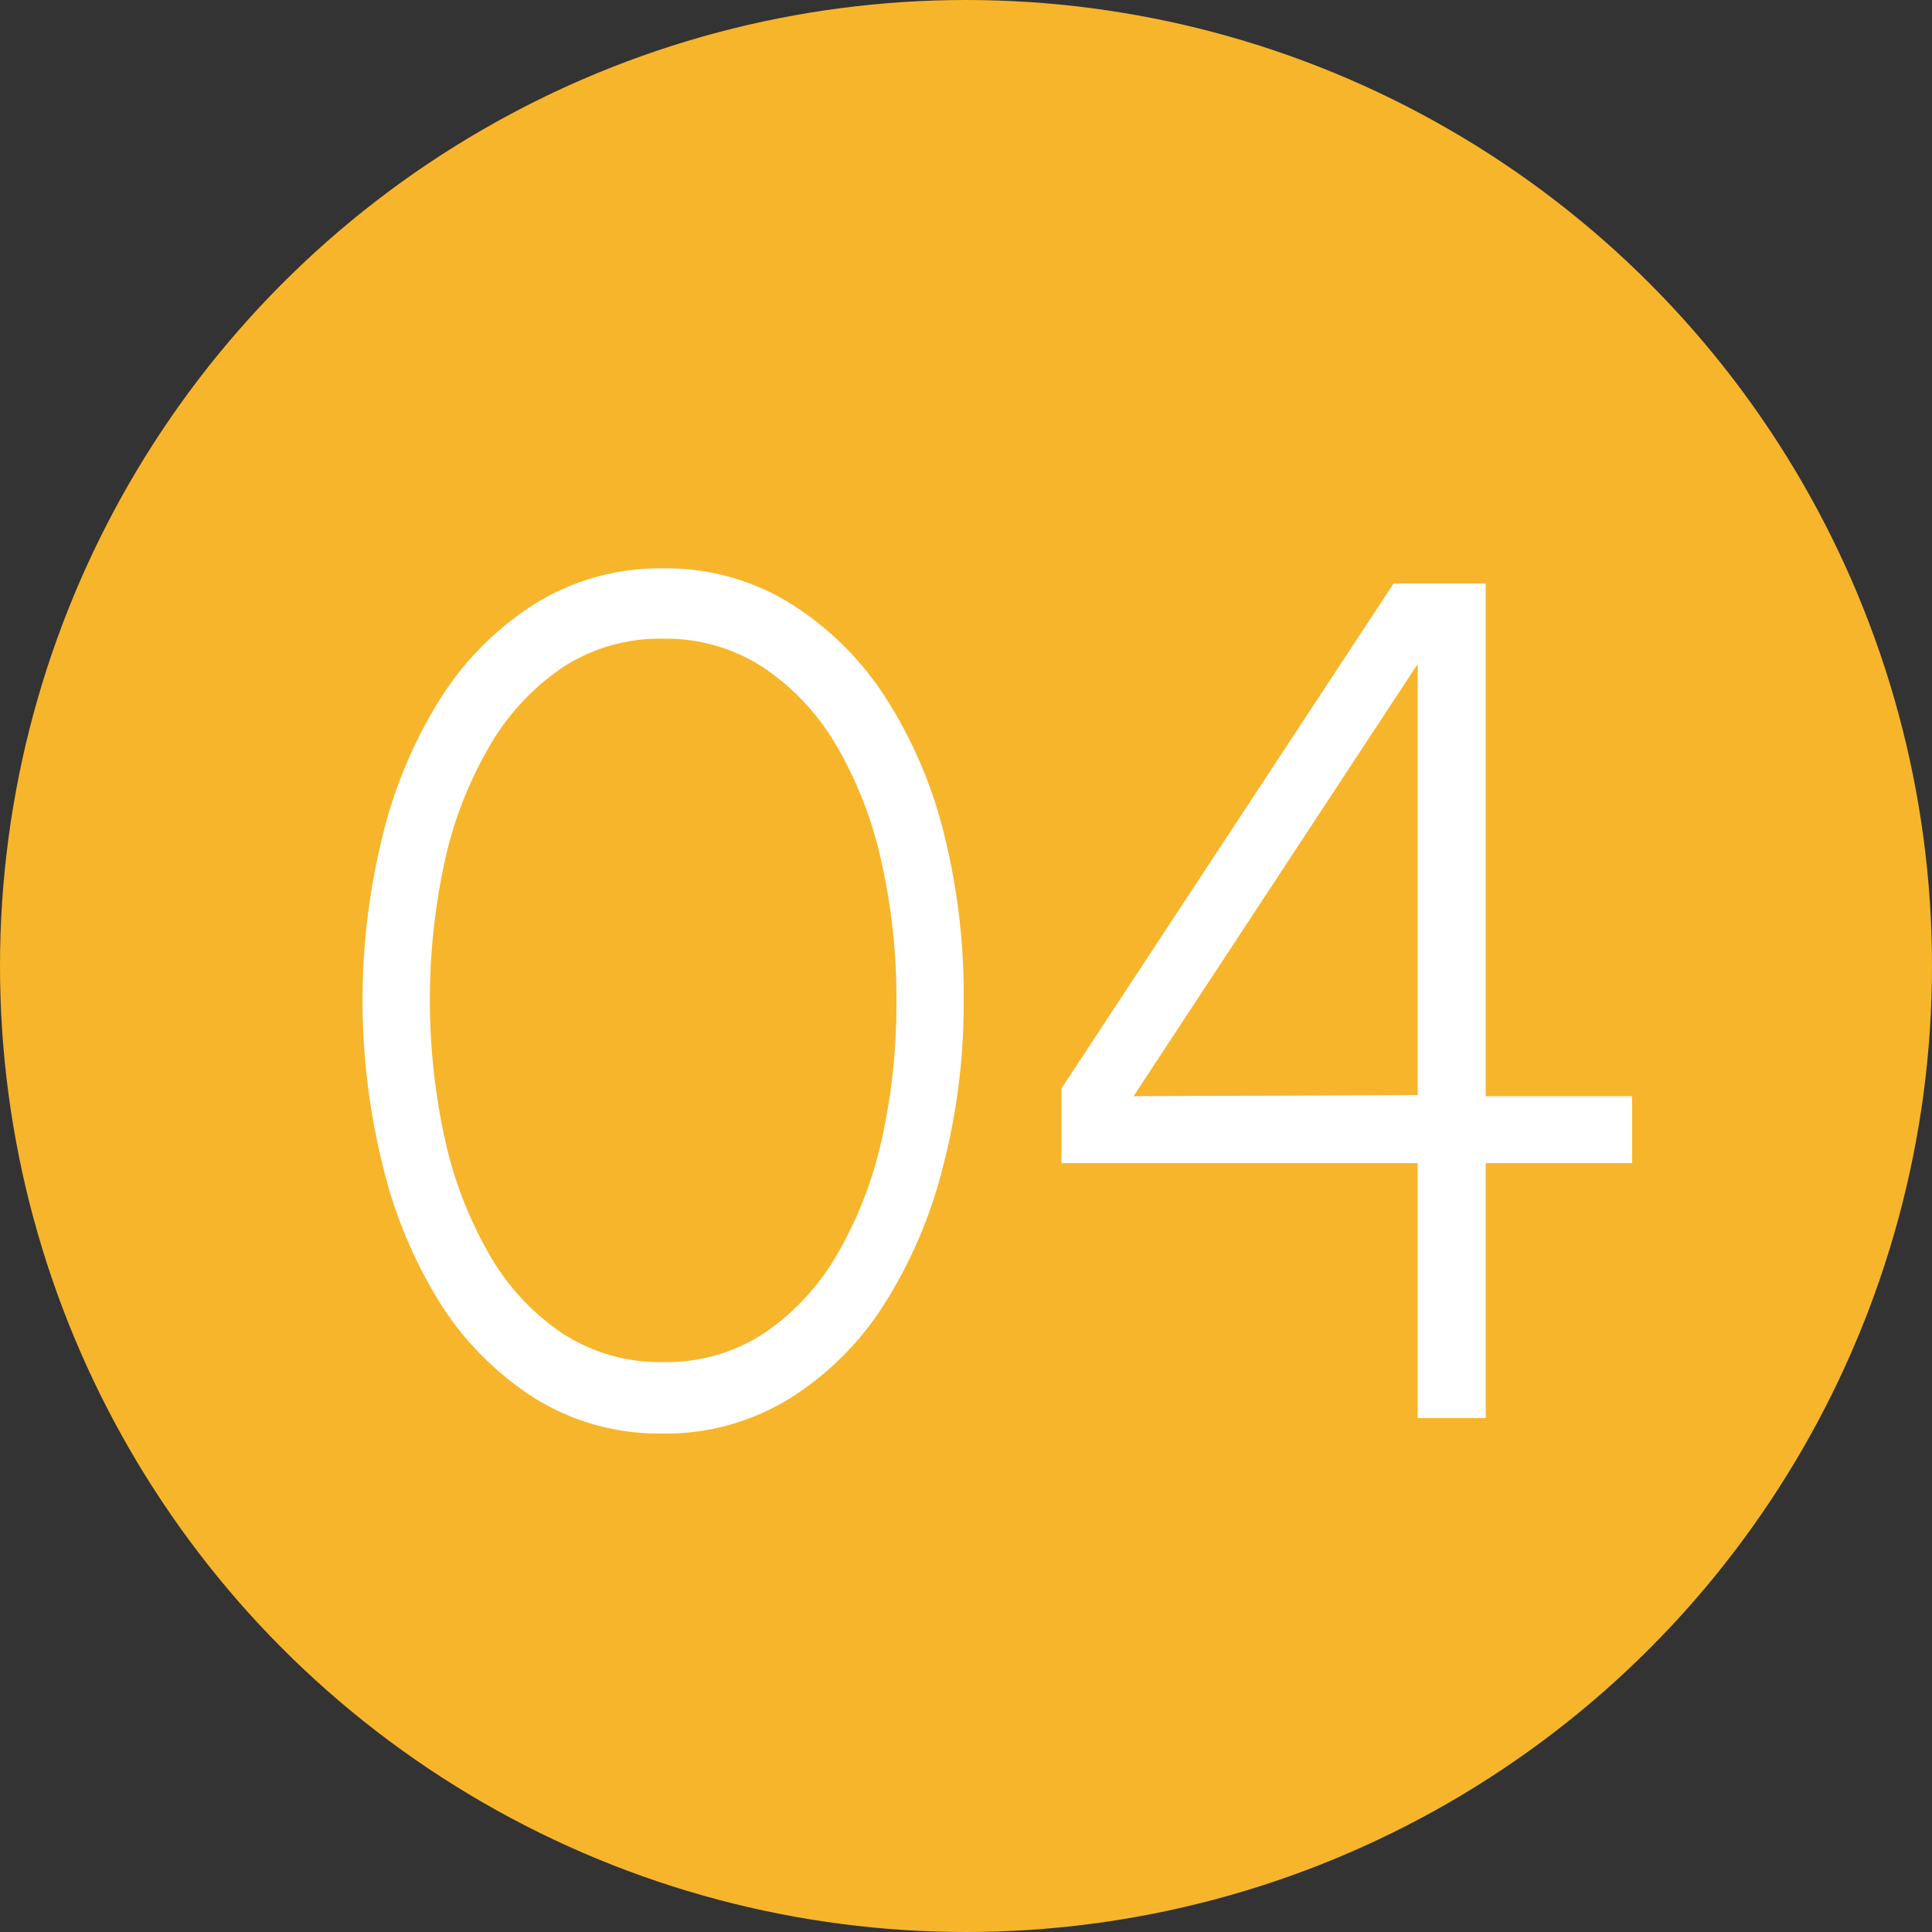
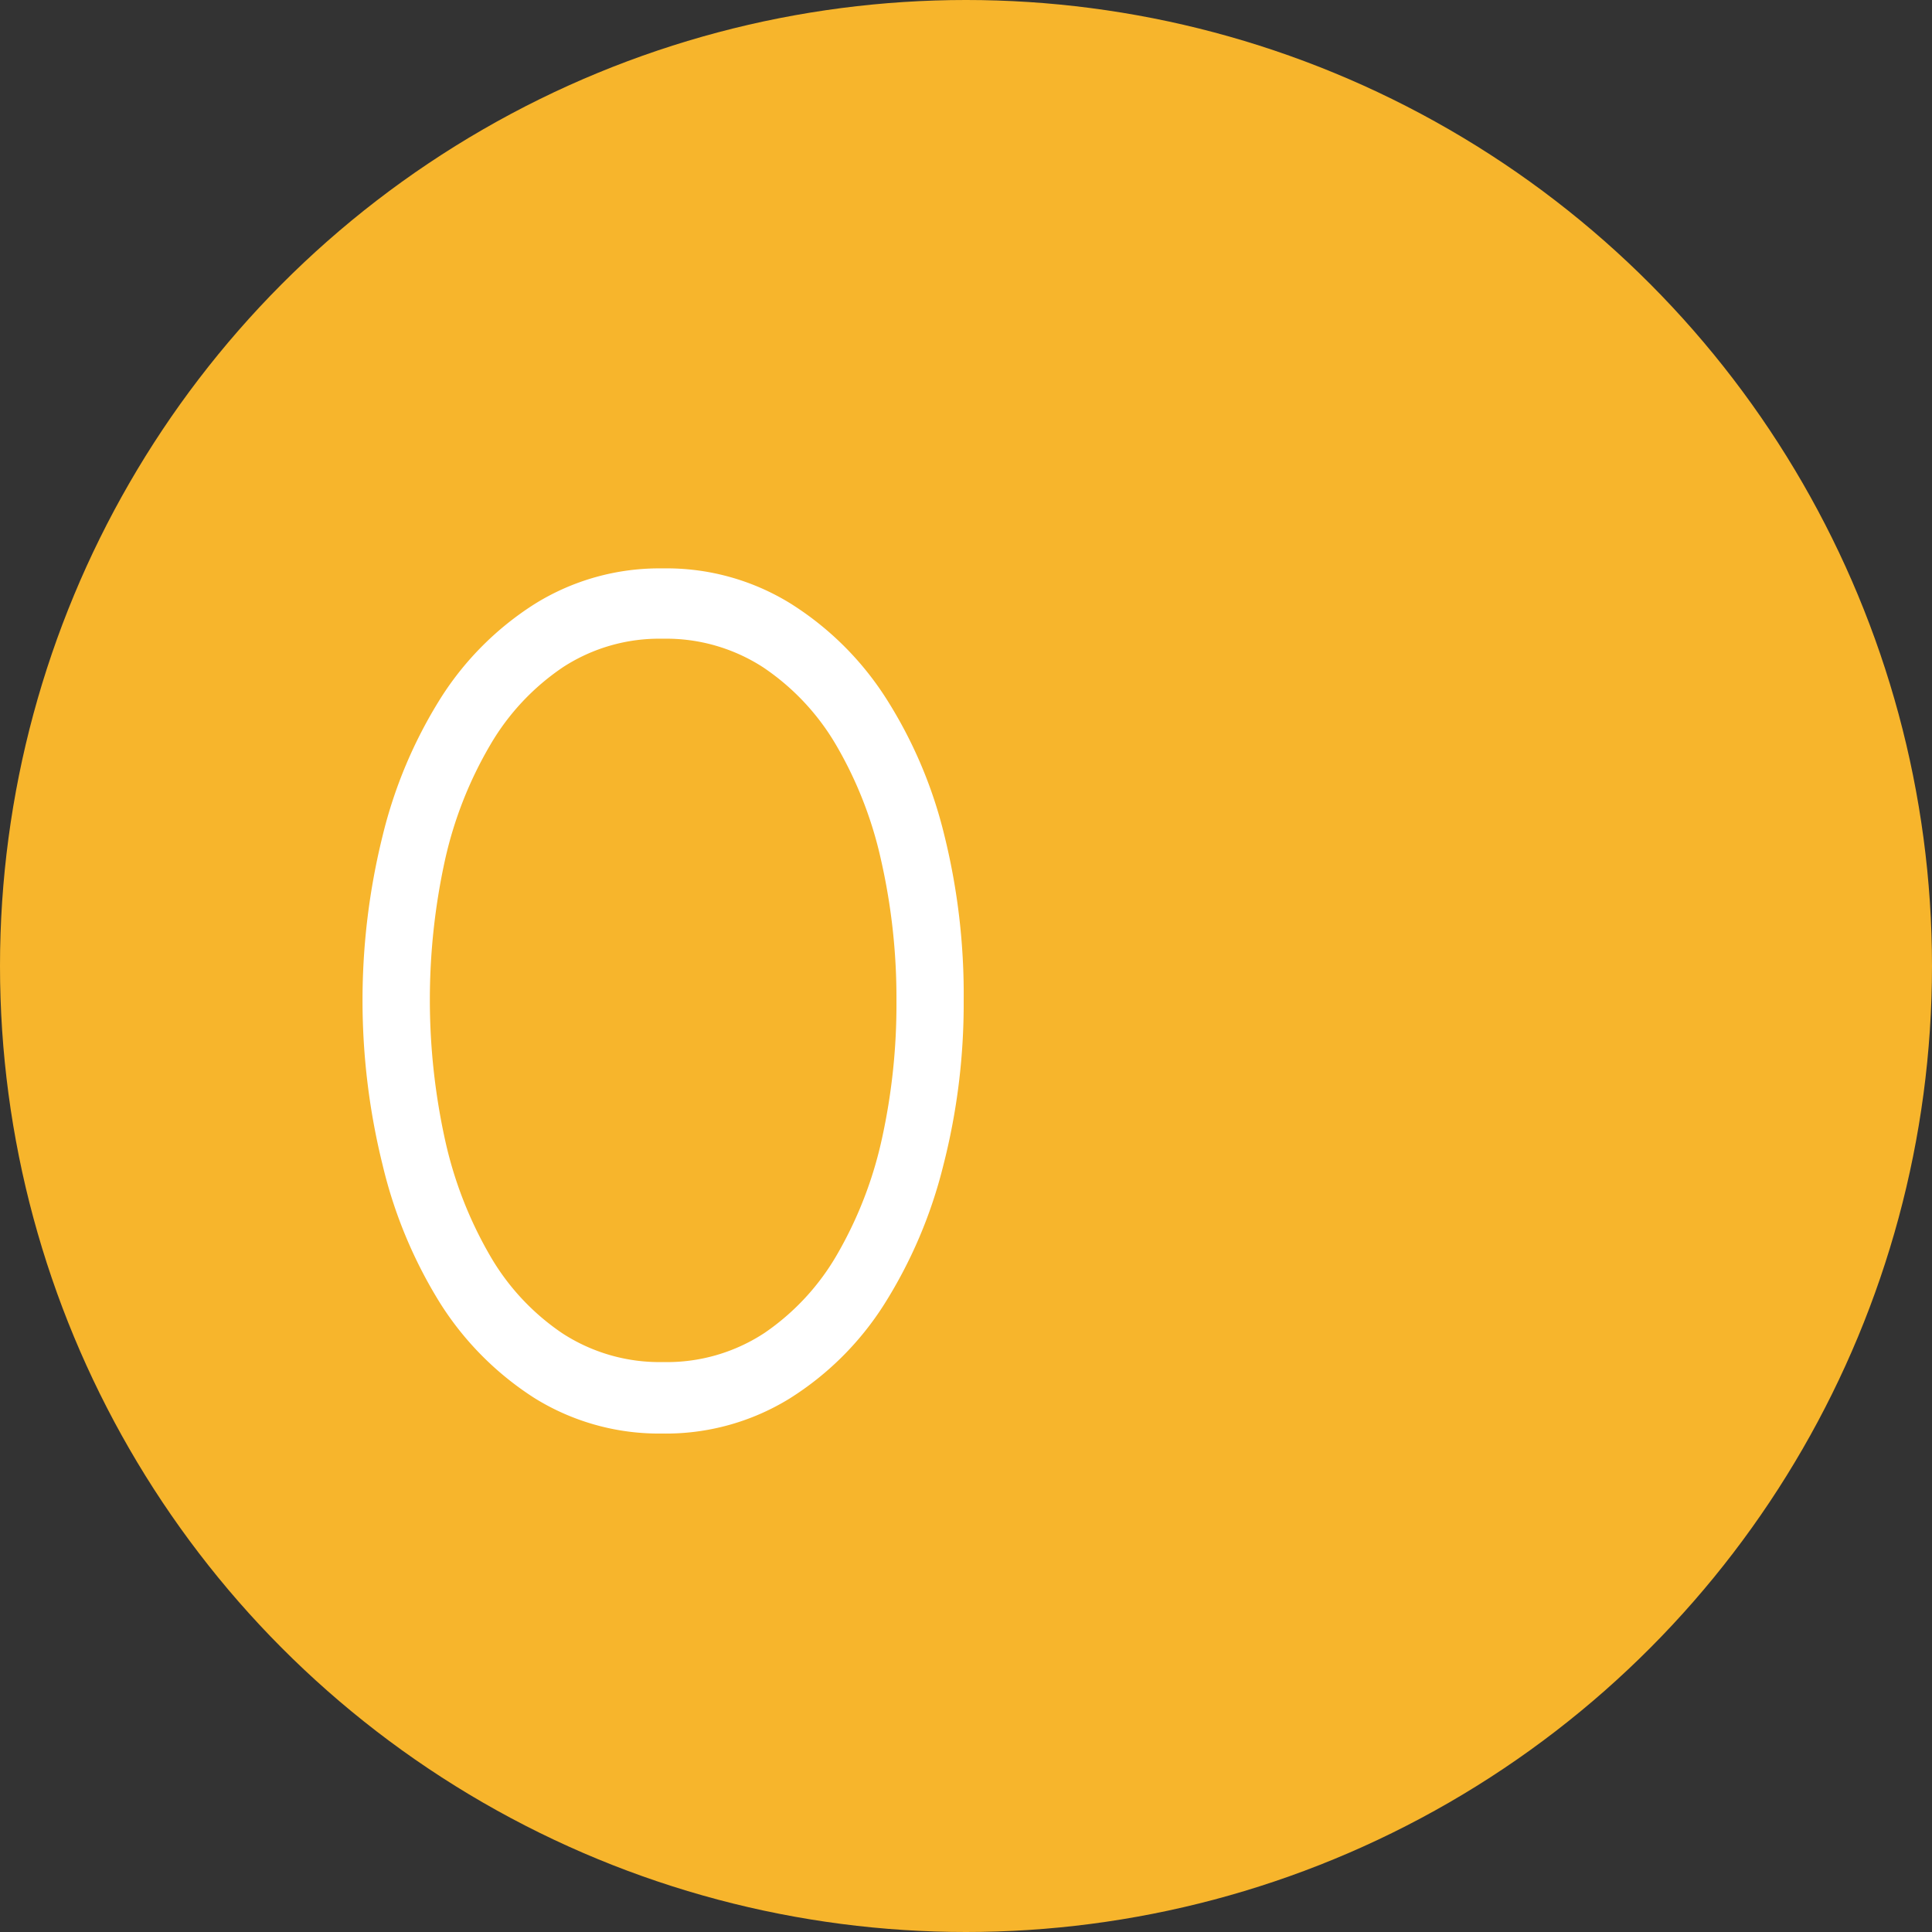
<svg xmlns="http://www.w3.org/2000/svg" viewBox="0 0 50 50">
  <rect x="0" y="0" width="50" height="50" fill="#333333" stroke="none" />
  <defs>
    <style>.cls-1{fill:#f7b52c;}.cls-2{fill:#fff;stroke:#fff;stroke-miterlimit:10;stroke-width:0.2px;}</style>
  </defs>
  <title>no04</title>
  <g id="レイヤー_2" data-name="レイヤー 2">
    <g id="レイヤー">
      <circle class="cls-1" cx="25" cy="25" r="25" />
      <path class="cls-2" d="M24.84,25.9a16.73,16.73,0,0,1-.53,4.26,12.12,12.12,0,0,1-1.51,3.54,7.71,7.71,0,0,1-2.42,2.41,6,6,0,0,1-3.25.89,6,6,0,0,1-3.24-.9,7.85,7.85,0,0,1-2.41-2.42A11.92,11.92,0,0,1,10,30.13a17.61,17.61,0,0,1,0-8.48,11.93,11.93,0,0,1,1.49-3.53,7.76,7.76,0,0,1,2.41-2.41,6,6,0,0,1,3.25-.9,6,6,0,0,1,3.25.89,7.85,7.85,0,0,1,2.43,2.4,11.63,11.63,0,0,1,1.51,3.53A17,17,0,0,1,24.84,25.9Zm-1.54,0a16.21,16.21,0,0,0-.4-3.66,10.4,10.4,0,0,0-1.17-3,6.27,6.27,0,0,0-1.92-2.05,4.71,4.71,0,0,0-2.66-.76,4.67,4.67,0,0,0-2.63.75,6.27,6.27,0,0,0-1.92,2.05,10.38,10.38,0,0,0-1.18,3,17,17,0,0,0,0,7.29,10.51,10.51,0,0,0,1.16,3,6.21,6.21,0,0,0,1.92,2.07,4.71,4.71,0,0,0,2.66.76,4.69,4.69,0,0,0,2.68-.77,6.31,6.31,0,0,0,1.92-2.08,10.51,10.51,0,0,0,1.16-3A16.24,16.24,0,0,0,23.3,25.9Z" />
-       <path class="cls-2" d="M42.14,30H38.35V36.6H36.79V30H27.57v-1.8l8.55-13h2.23V28.47h3.79Zm-5.35-1.56V16.85L29.15,28.47Z" />
    </g>
  </g>
</svg>